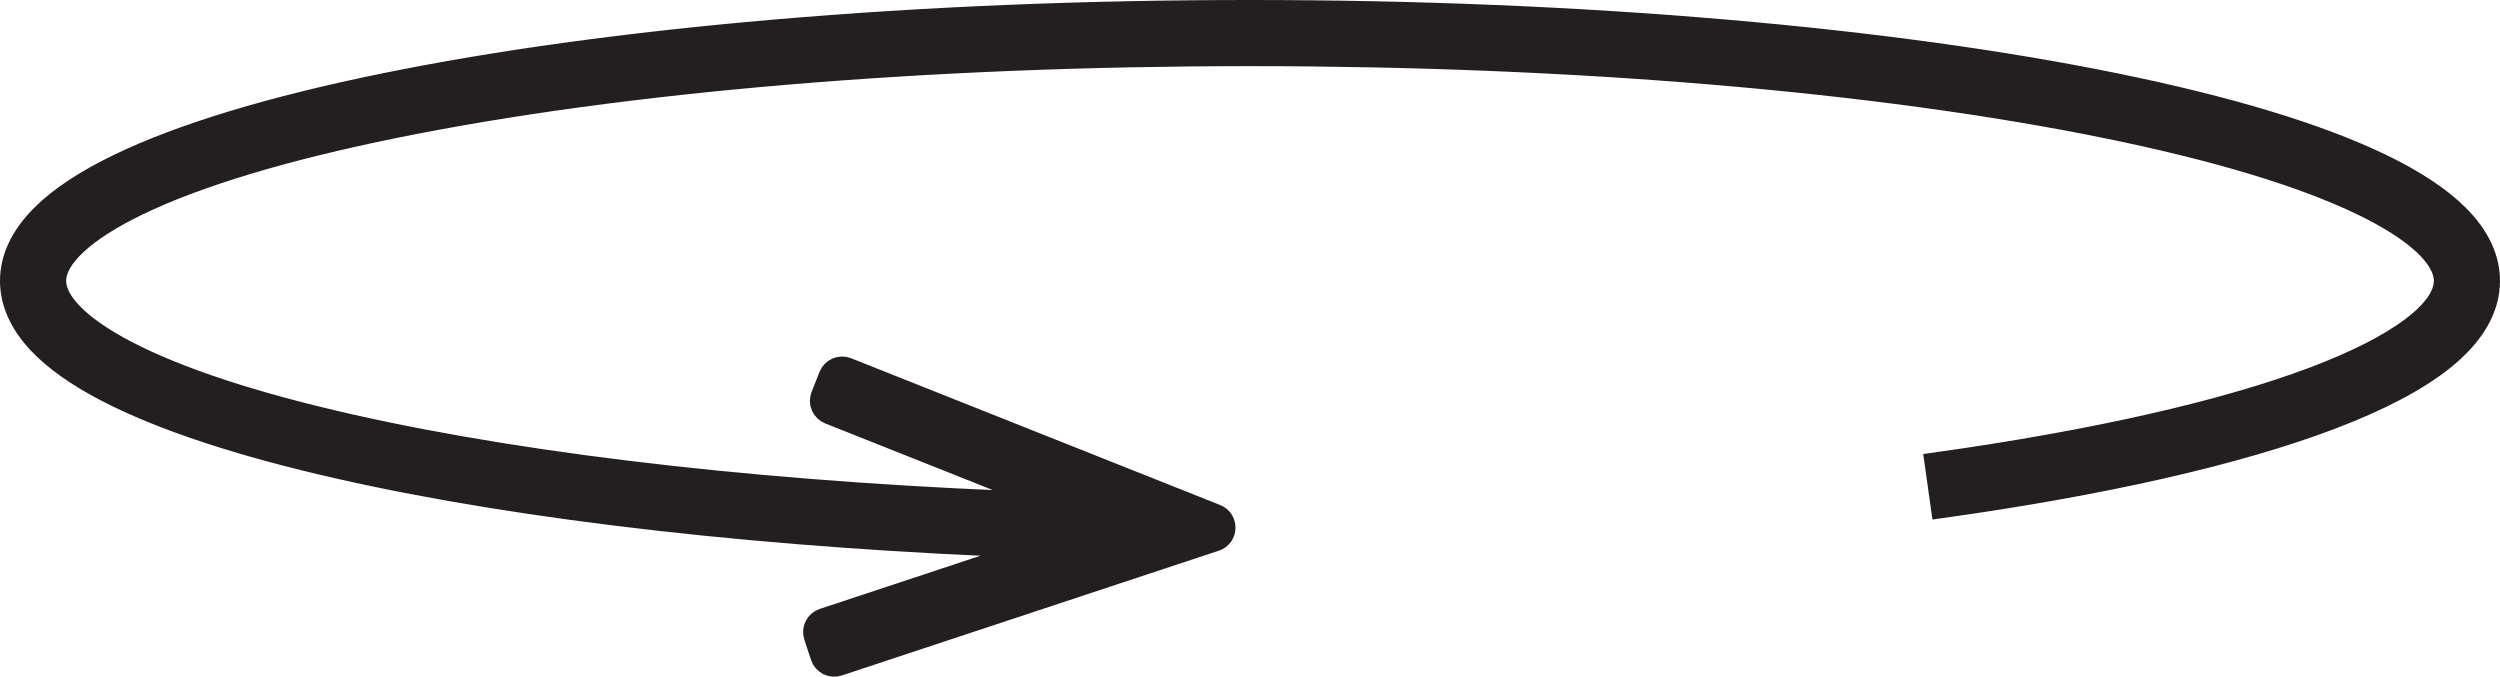
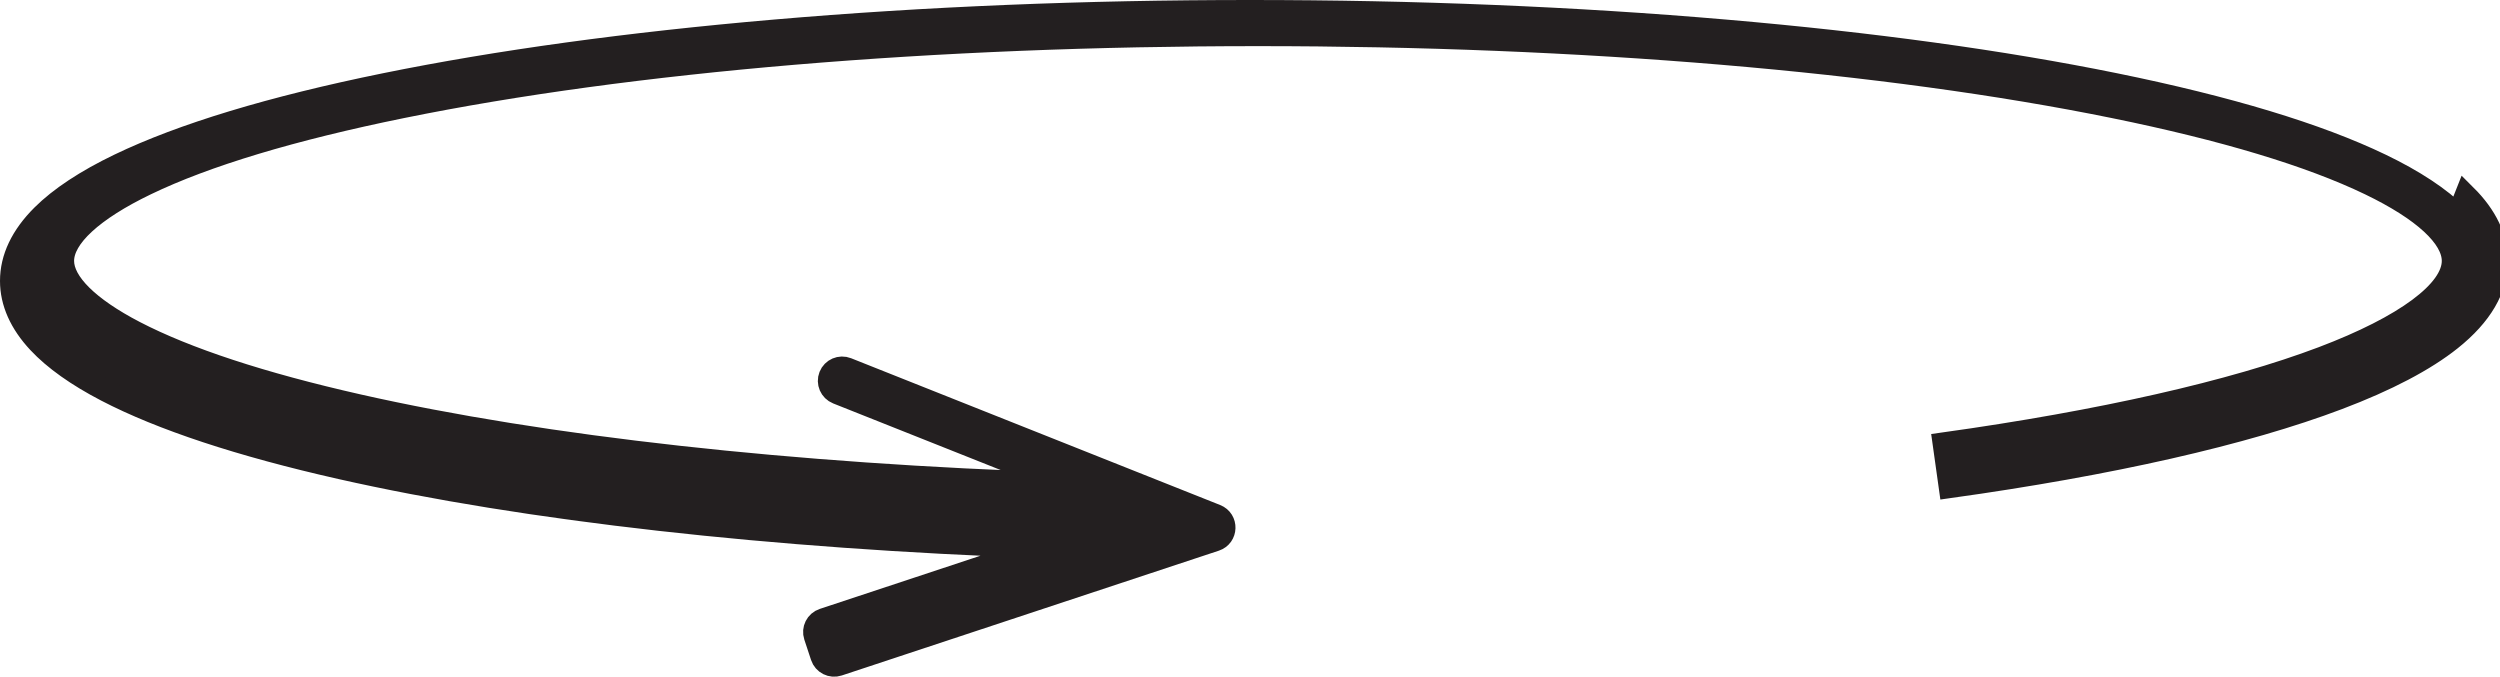
<svg xmlns="http://www.w3.org/2000/svg" id="Layer_1" data-name="Layer 1" viewBox="0 0 5668.92 1534.48">
  <defs>
    <style>
      .cls-1 {
        fill: #231f20;
        stroke: #231f20;
        stroke-miterlimit: 10;
        stroke-width: 50px;
      }
    </style>
  </defs>
-   <path class="cls-1" d="M5573.13,488.29c-40.22-40.03-98.89-78.76-174.37-115.1-142.71-68.71-345.62-130.14-603.09-182.58-255.29-51.99-552.32-92.79-882.81-121.26-341.62-29.43-704.45-44.35-1078.4-44.35s-736.78,14.92-1078.4,44.35c-330.5,28.47-627.52,69.27-882.81,121.26-257.47,52.44-460.38,113.87-603.09,182.58-75.48,36.34-134.15,75.07-174.37,115.1-46.97,46.75-70.79,96.78-70.79,148.7,0,48.64,20.94,95.71,62.25,139.89,35.47,37.94,87.21,74.73,153.8,109.35,125.02,65.01,303.85,124.06,531.52,175.54,419.39,94.82,978.58,157.59,1588.79,179.01l-494.62,163.71c-15.79,5.23-24.36,22.27-19.13,38.06l15.3,46.25c5.23,15.8,22.27,24.37,38.07,19.14l854.93-282.95c26.7-8.84,27.8-46.2,1.67-56.59l-836.8-332.83c-15.47-6.15-32.99,1.4-39.13,16.87l-18.02,45.37c-6.14,15.46,1.41,32.97,16.87,39.11l515.47,204.97c-616.17-20.13-1180.73-82.57-1601.33-177.66-219.3-49.58-390.03-105.68-507.44-166.72-104.58-54.38-162.18-111.39-162.18-160.52,0-53.47,66.96-115.16,188.54-173.71,135.26-65.13,330.29-123.9,579.66-174.69,518.01-105.5,1207.43-163.6,1941.25-163.6s1423.25,58.1,1941.25,163.6c249.37,50.79,444.4,109.56,579.66,174.69,121.58,58.54,188.54,120.23,188.54,173.71,0,68.15-107.62,147.99-295.27,219.05-204.12,77.3-501.27,144.66-859.32,194.81l13.87,99.03c181.69-25.45,348.71-55.34,496.43-88.86,149.1-33.83,278.44-71.33,384.43-111.47,110.54-41.86,196.56-87.02,255.65-134.22,69.15-55.23,104.21-115.24,104.21-178.36,0-51.92-23.82-101.95-70.79-148.7Z" />
+   <path class="cls-1" d="M5573.13,488.29c-40.22-40.03-98.89-78.76-174.37-115.1-142.71-68.71-345.62-130.14-603.09-182.58-255.29-51.99-552.32-92.79-882.81-121.26-341.62-29.43-704.45-44.35-1078.4-44.35s-736.78,14.92-1078.4,44.35c-330.5,28.47-627.52,69.27-882.81,121.26-257.47,52.44-460.38,113.87-603.09,182.58-75.48,36.34-134.15,75.07-174.37,115.1-46.97,46.75-70.79,96.78-70.79,148.7,0,48.64,20.94,95.71,62.25,139.89,35.47,37.94,87.21,74.73,153.8,109.35,125.02,65.01,303.85,124.06,531.52,175.54,419.39,94.82,978.58,157.59,1588.79,179.01l-494.62,163.71c-15.79,5.23-24.36,22.27-19.13,38.06l15.3,46.25c5.23,15.8,22.27,24.37,38.07,19.14l854.93-282.95c26.7-8.84,27.8-46.2,1.67-56.59l-836.8-332.83c-15.47-6.15-32.99,1.4-39.13,16.87c-6.14,15.46,1.41,32.97,16.87,39.11l515.47,204.97c-616.17-20.13-1180.73-82.57-1601.33-177.66-219.3-49.58-390.03-105.68-507.44-166.72-104.58-54.38-162.18-111.39-162.18-160.52,0-53.47,66.96-115.16,188.54-173.71,135.26-65.13,330.29-123.9,579.66-174.69,518.01-105.5,1207.43-163.6,1941.25-163.6s1423.25,58.1,1941.25,163.6c249.37,50.79,444.4,109.56,579.66,174.69,121.58,58.54,188.54,120.23,188.54,173.71,0,68.15-107.62,147.99-295.27,219.05-204.12,77.3-501.27,144.66-859.32,194.81l13.87,99.03c181.69-25.45,348.71-55.34,496.43-88.86,149.1-33.83,278.44-71.33,384.43-111.47,110.54-41.86,196.56-87.02,255.65-134.22,69.15-55.23,104.21-115.24,104.21-178.36,0-51.92-23.82-101.95-70.79-148.7Z" />
</svg>